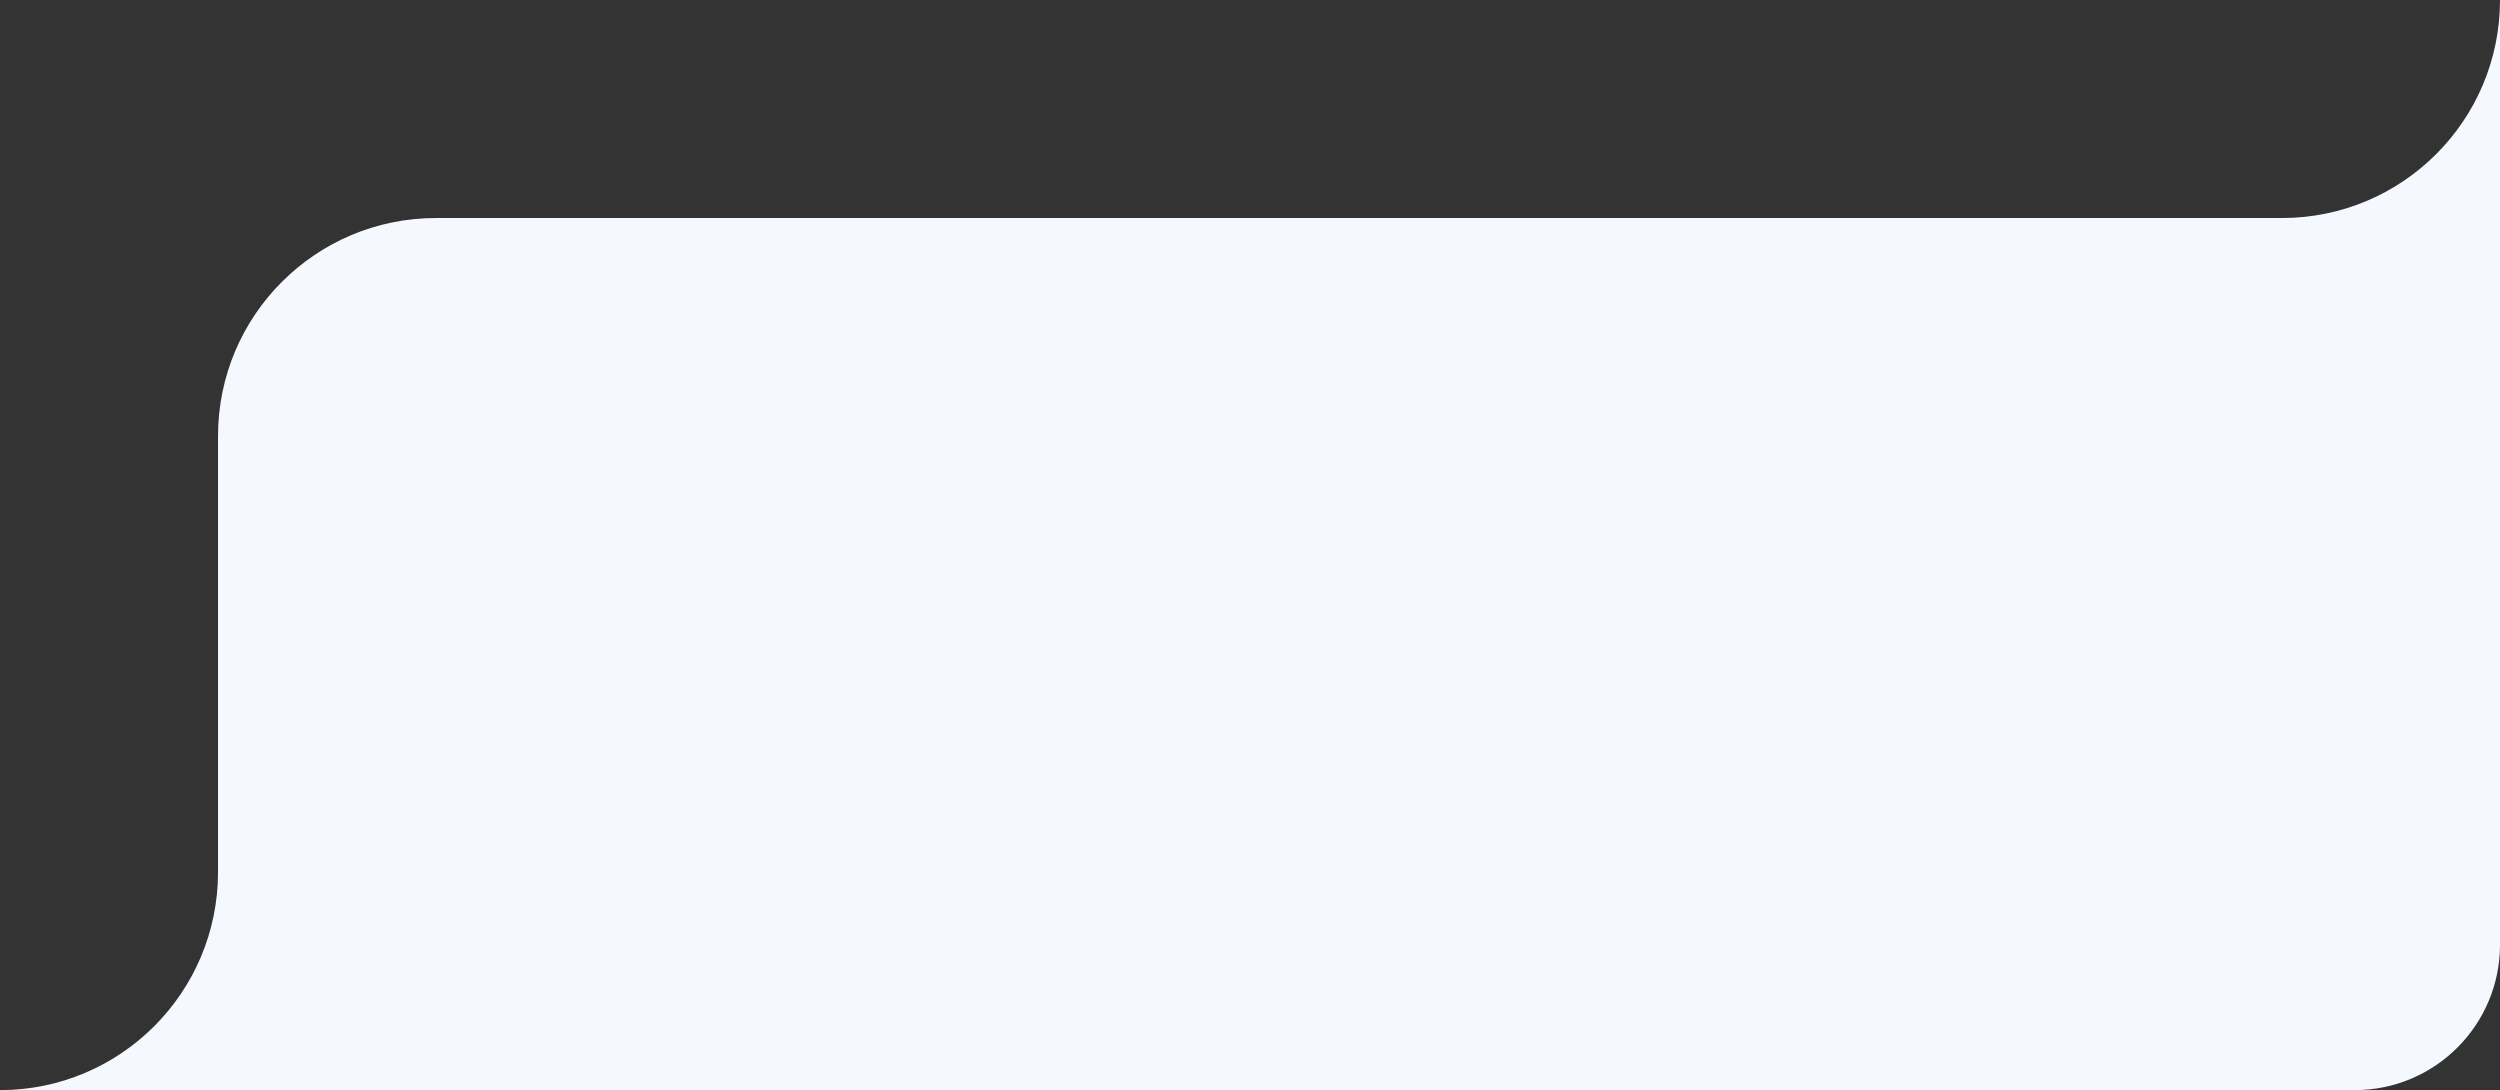
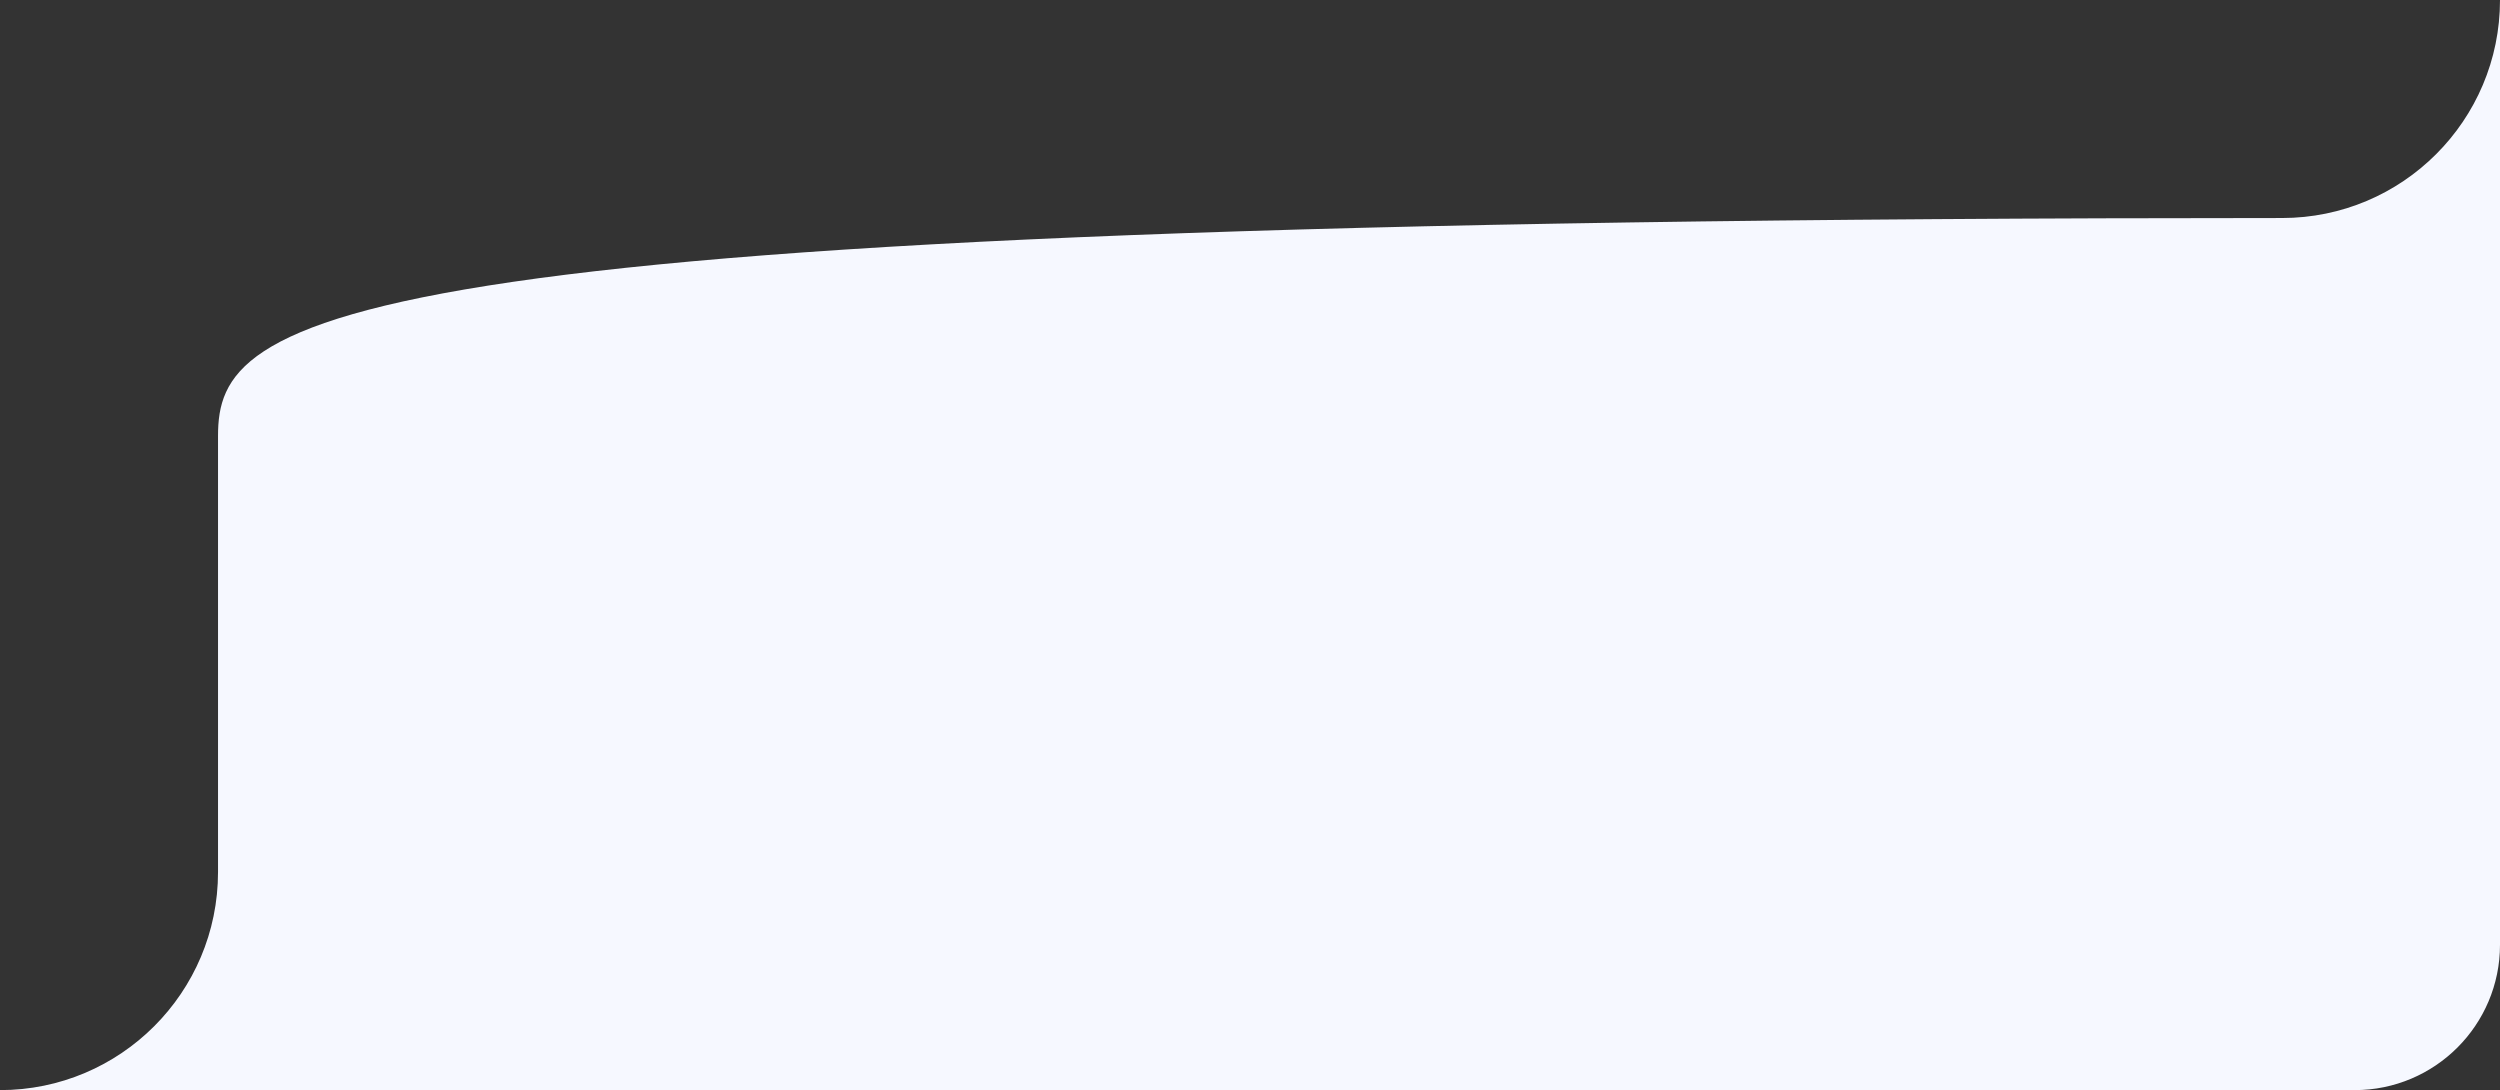
<svg xmlns="http://www.w3.org/2000/svg" width="172" height="75" viewBox="0 0 172 75" fill="none">
  <rect x="0" y="0" width="172" height="75" fill="#333333" stroke="none" />
-   <path fill-rule="evenodd" clip-rule="evenodd" d="M15 60C15 68.285 8.284 75 0 75H162C167.523 75 172 70.523 172 65V0C172 8.285 165.284 15 157 15H30C21.716 15 15 21.715 15 30V60Z" fill="#F6F8FF" />
+   <path fill-rule="evenodd" clip-rule="evenodd" d="M15 60C15 68.285 8.284 75 0 75H162C167.523 75 172 70.523 172 65V0C172 8.285 165.284 15 157 15C21.716 15 15 21.715 15 30V60Z" fill="#F6F8FF" />
</svg>